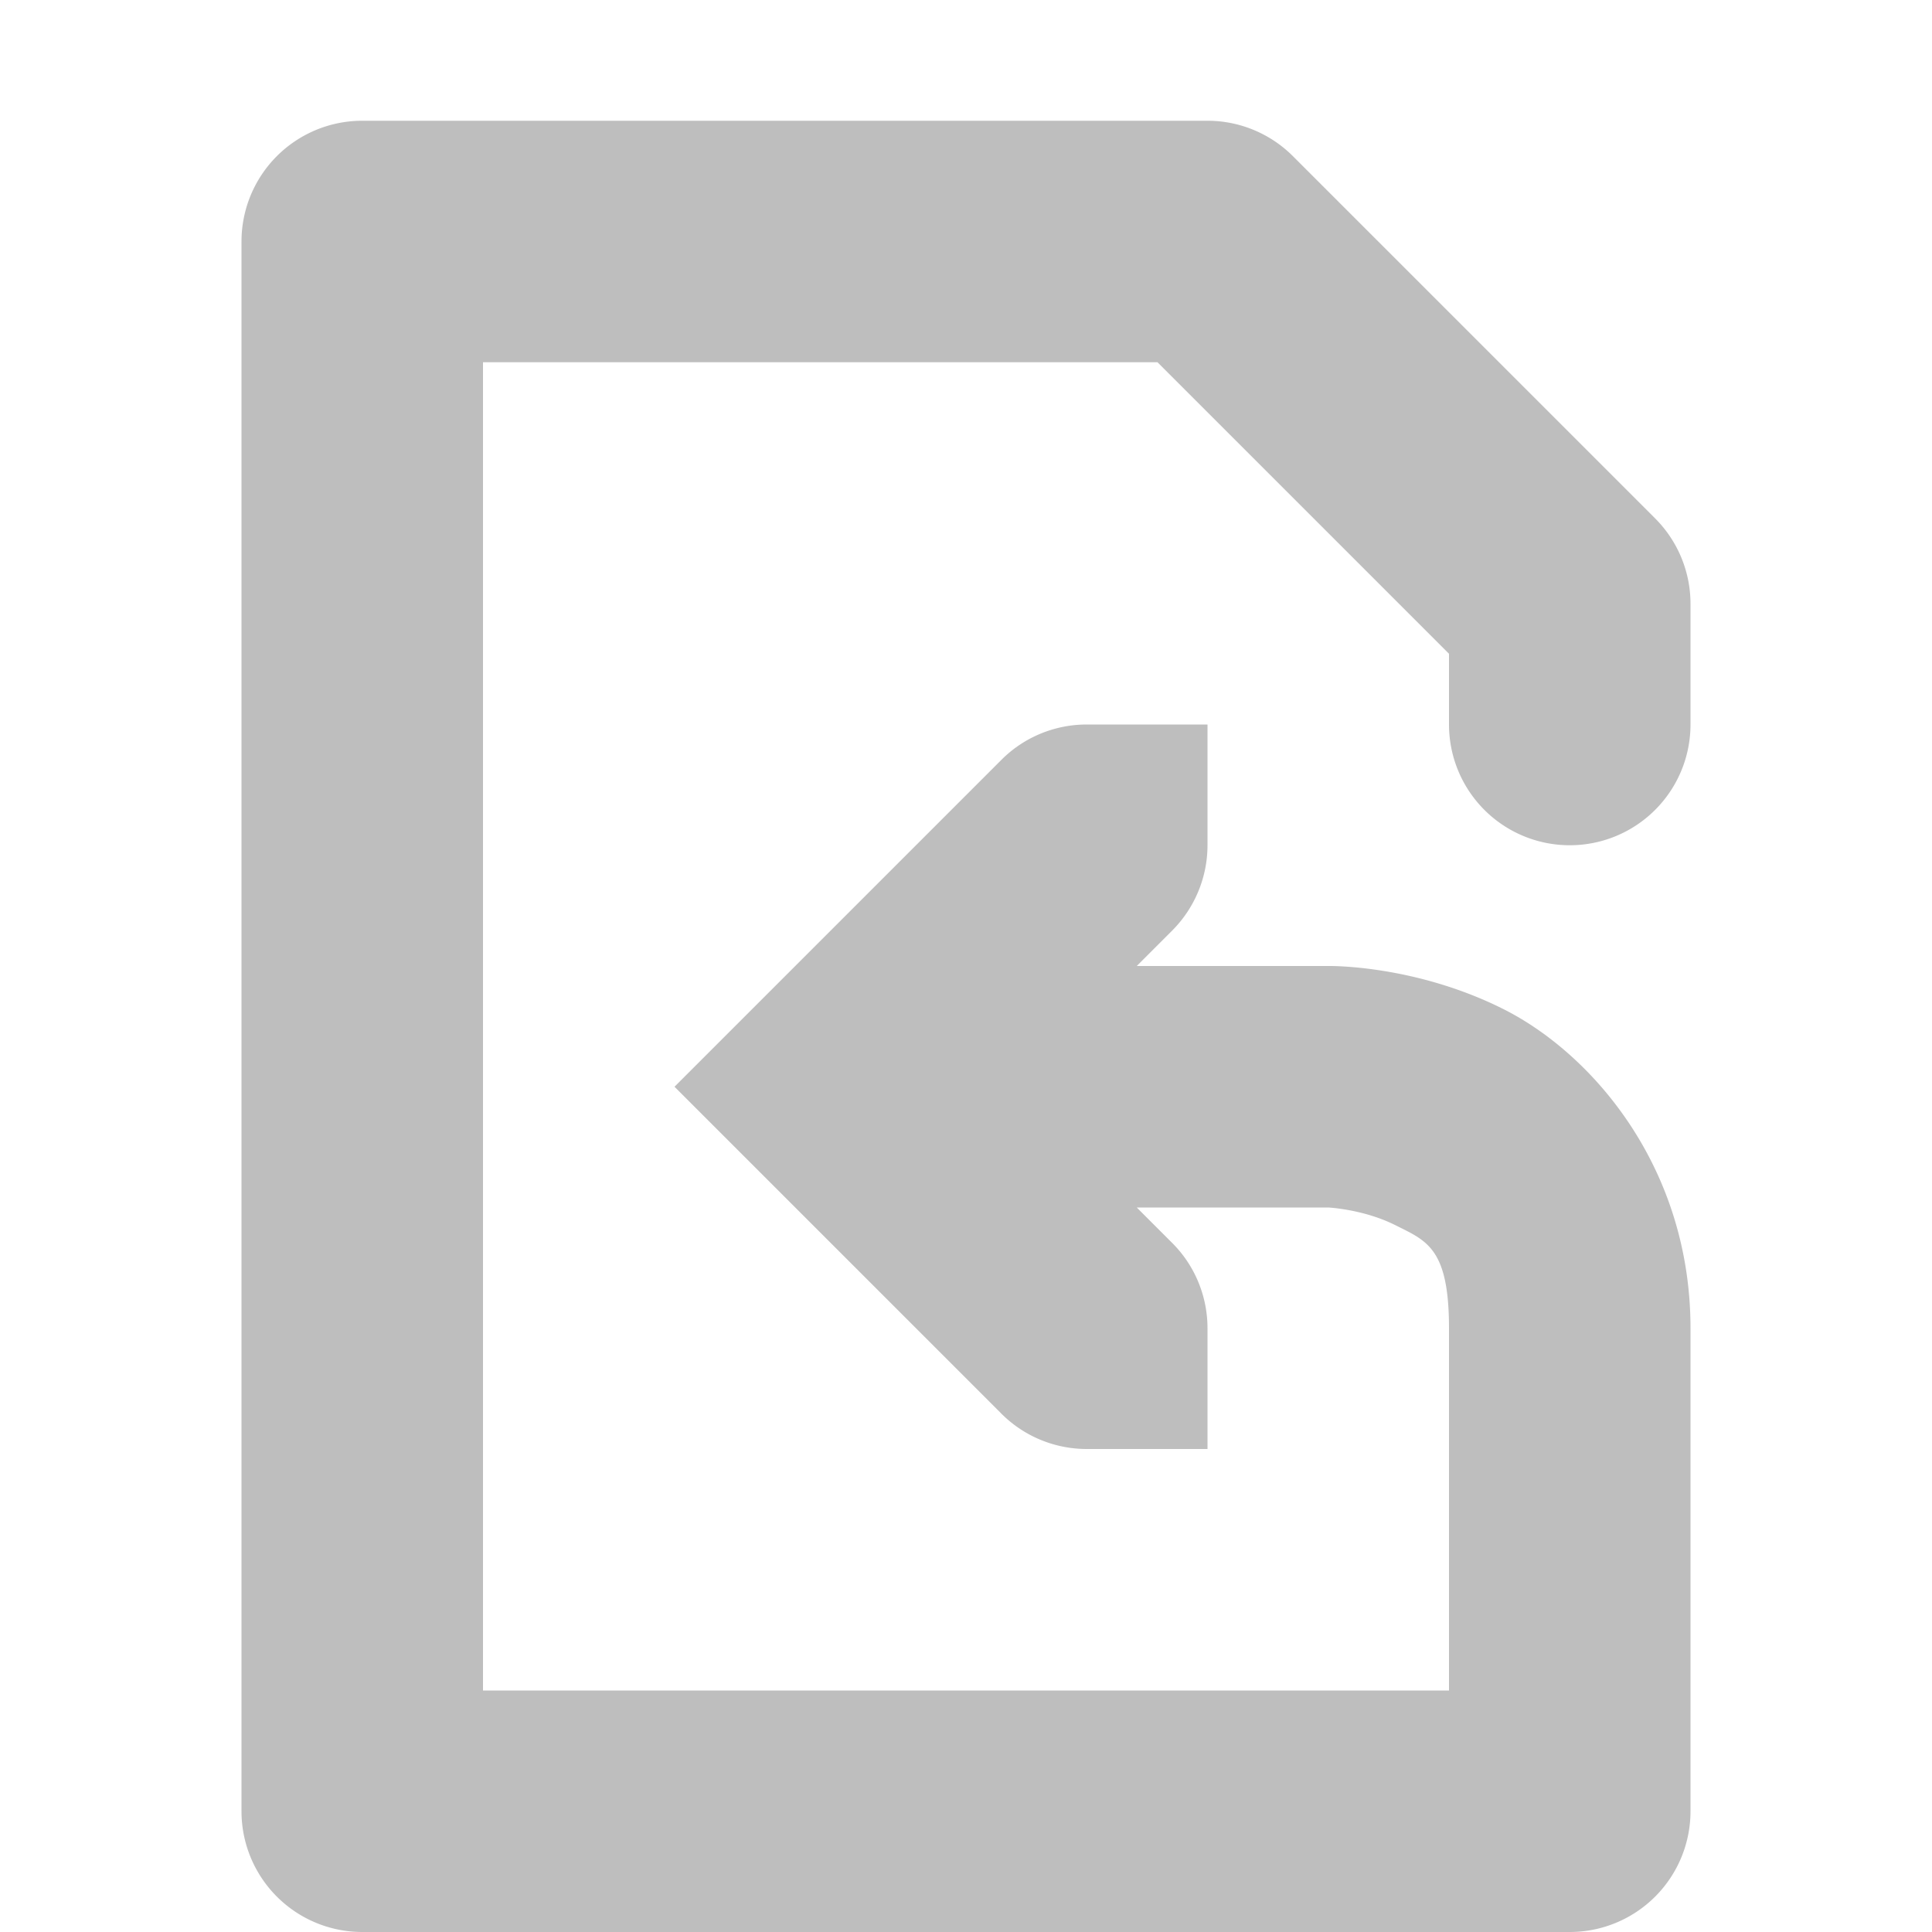
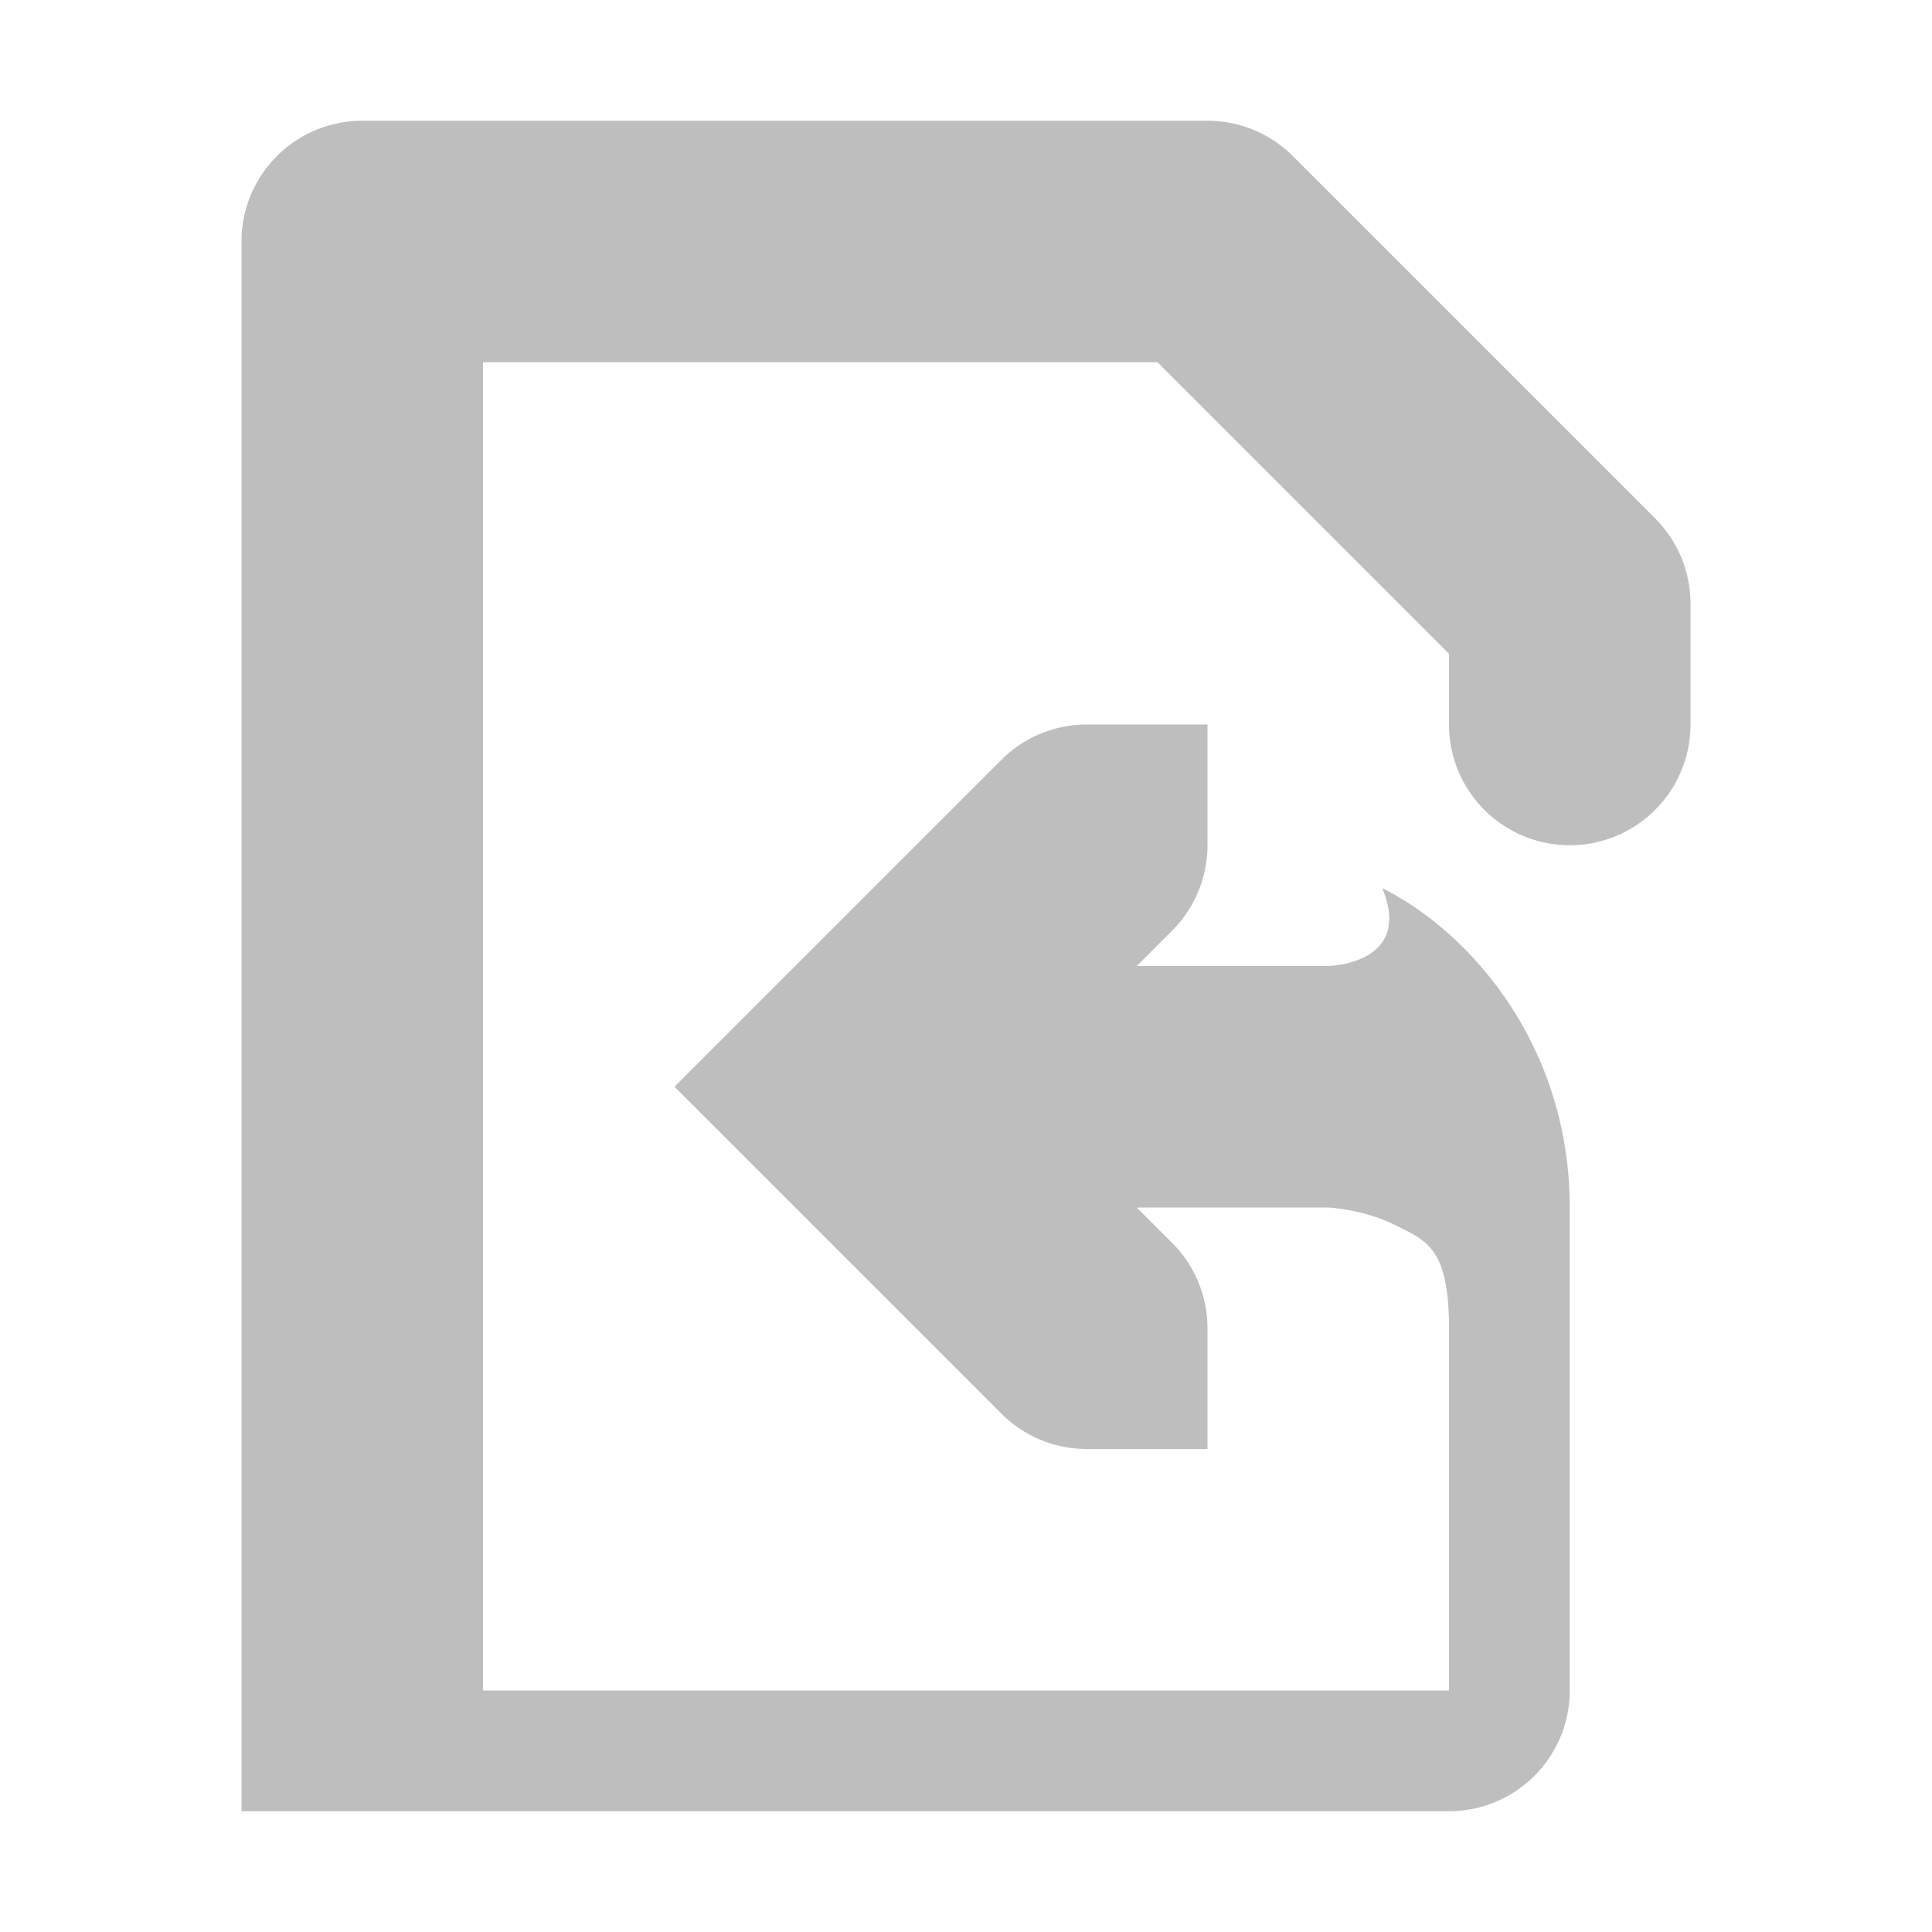
<svg xmlns="http://www.w3.org/2000/svg" xmlns:ns1="http://sodipodi.sourceforge.net/DTD/sodipodi-0.dtd" xmlns:ns2="http://www.inkscape.org/namespaces/inkscape" xmlns:ns3="http://www.openswatchbook.org/uri/2009/osb" ns1:docname="document-revert-symbolic.svg" ns2:export-filename="/home/sam/dev/RESOURCES/gnome-icon-theme-symbolic/src/gnome-stencils.png" ns2:export-xdpi="90" ns2:export-ydpi="90" height="16" id="svg7384" version="1.1" ns2:version="0.92pre3 r" viewBox="0 0 16 16" width="16">
  <ns1:namedview ns2:bbox-nodes="true" ns2:bbox-paths="true" bordercolor="#666666" borderopacity="1" ns2:current-layer="layer12" ns2:cx="53.792846" ns2:cy="11.09031" ns2:document-units="px" gridtolerance="10" ns2:guide-bbox="true" guidetolerance="10" id="namedview88" ns2:measure-end="0,0" ns2:measure-start="0,0" ns2:object-nodes="true" ns2:object-paths="false" objecttolerance="10" pagecolor="#3a3b39" ns2:pageopacity="1" ns2:pageshadow="2" showborder="false" showgrid="false" showguides="true" ns2:snap-bbox="true" ns2:snap-bbox-midpoints="false" ns2:snap-global="true" ns2:snap-grids="true" ns2:snap-nodes="true" ns2:snap-others="false" ns2:snap-to-guides="true" ns2:window-height="1016" ns2:window-maximized="1" ns2:window-width="1920" ns2:window-x="0" ns2:window-y="27" ns2:zoom="16">
    <ns2:grid dotted="false" empspacing="2" enabled="true" id="grid4866" originx="-120" originy="590" snapvisiblegridlinesonly="true" spacingx="1px" spacingy="1px" type="xygrid" visible="true" />
  </ns1:namedview>
  <title id="title9167">Gnome Symbolic Icon Theme</title>
  <defs id="defs7386">
    <linearGradient gradientTransform="matrix(-2.737,0.282,-0.189,-1,239.54,-879.456)" id="linearGradient19282" ns3:paint="solid">
      <stop id="stop19284" offset="0" style="stop-color:#666666;stop-opacity:1;" />
    </linearGradient>
  </defs>
  <g ns2:groupmode="layer" id="layer9" ns2:label="status" style="display:inline" transform="translate(-361,-807)" />
  <g ns2:groupmode="layer" id="layer10" ns2:label="devices" style="display:inline" transform="translate(-361,-807)" />
  <g ns2:groupmode="layer" id="layer11" ns2:label="apps" transform="translate(-361,-807)" />
  <g ns2:groupmode="layer" id="layer13" ns2:label="places" style="display:inline" transform="translate(-361,-807)" />
  <g ns2:groupmode="layer" id="layer14" ns2:label="mimetypes" transform="translate(-361,-807)" />
  <g ns2:groupmode="layer" id="layer15" ns2:label="emblems" style="display:inline" transform="translate(-361,-807)" />
  <g ns2:groupmode="layer" id="g71291" ns2:label="emotes" style="display:inline" transform="translate(-361,-807)" />
  <g ns2:groupmode="layer" id="g4953" ns2:label="categories" style="display:inline" transform="translate(-361,-807)" />
  <g ns2:groupmode="layer" id="layer12" ns2:label="actions" style="display:inline" transform="translate(-361,-807)">
-     <path ns2:connector-curvature="0" d="m 364,808 a 1,1 0 0 0 -1,1 v 13 a 1,1 0 0 0 1,1 h 10 a 1,1 0 0 0 1,-1 v -4 c 0,-1.333 -0.814,-2.275 -1.553,-2.645 C 372.709,814.986 372,815 372,815 h -1.586 l 0.283,-0.283 c 0.003,-0.003 0.007,-0.006 0.01,-0.01 0.187,-0.187 0.293,-0.442 0.293,-0.707 v -1 h -1 c -0.265,4e-5 -0.52,0.105 -0.707,0.293 L 366.586,816 l 2.697,2.697 c 0.188,0.194 0.447,0.303 0.717,0.303 h 1 v -1 c -4e-5,-0.265 -0.105,-0.52 -0.293,-0.707 L 370.414,817 h 1.586 c 0,0 0.291,0.014 0.553,0.145 0.261,0.131 0.447,0.189 0.447,0.855 v 3 h -8 v -11 h 5.586 l 2.414,2.414 V 813 a 1,1 0 1 0 2,0 v -1 a 1,1 0 0 0 -0.293,-0.707 l -3,-3 A 1,1 0 0 0 371,808 Z" id="path9737" style="color:#000000;font-style:normal;font-variant:normal;font-weight:normal;font-stretch:normal;font-size:medium;line-height:normal;font-family:sans-serif;font-variant-ligatures:normal;font-variant-position:normal;font-variant-caps:normal;font-variant-numeric:normal;font-variant-alternates:normal;font-feature-settings:normal;text-indent:0;text-align:start;text-decoration:none;text-decoration-line:none;text-decoration-style:solid;text-decoration-color:#000000;letter-spacing:normal;word-spacing:normal;text-transform:none;writing-mode:lr-tb;direction:ltr;text-orientation:mixed;dominant-baseline:auto;baseline-shift:baseline;text-anchor:start;white-space:normal;shape-padding:0;clip-rule:nonzero;display:inline;overflow:visible;visibility:visible;opacity:1;isolation:auto;mix-blend-mode:normal;color-interpolation:sRGB;color-interpolation-filters:linearRGB;solid-color:#000000;solid-opacity:1;fill:#bebebe;fill-opacity:1;fill-rule:evenodd;stroke:none;stroke-width:2;stroke-linecap:round;stroke-linejoin:round;stroke-miterlimit:4;stroke-dasharray:none;stroke-dashoffset:0;stroke-opacity:1;color-rendering:auto;image-rendering:auto;shape-rendering:auto;text-rendering:auto;enable-background:accumulate" />
+     <path ns2:connector-curvature="0" d="m 364,808 a 1,1 0 0 0 -1,1 v 13 h 10 a 1,1 0 0 0 1,-1 v -4 c 0,-1.333 -0.814,-2.275 -1.553,-2.645 C 372.709,814.986 372,815 372,815 h -1.586 l 0.283,-0.283 c 0.003,-0.003 0.007,-0.006 0.01,-0.01 0.187,-0.187 0.293,-0.442 0.293,-0.707 v -1 h -1 c -0.265,4e-5 -0.52,0.105 -0.707,0.293 L 366.586,816 l 2.697,2.697 c 0.188,0.194 0.447,0.303 0.717,0.303 h 1 v -1 c -4e-5,-0.265 -0.105,-0.52 -0.293,-0.707 L 370.414,817 h 1.586 c 0,0 0.291,0.014 0.553,0.145 0.261,0.131 0.447,0.189 0.447,0.855 v 3 h -8 v -11 h 5.586 l 2.414,2.414 V 813 a 1,1 0 1 0 2,0 v -1 a 1,1 0 0 0 -0.293,-0.707 l -3,-3 A 1,1 0 0 0 371,808 Z" id="path9737" style="color:#000000;font-style:normal;font-variant:normal;font-weight:normal;font-stretch:normal;font-size:medium;line-height:normal;font-family:sans-serif;font-variant-ligatures:normal;font-variant-position:normal;font-variant-caps:normal;font-variant-numeric:normal;font-variant-alternates:normal;font-feature-settings:normal;text-indent:0;text-align:start;text-decoration:none;text-decoration-line:none;text-decoration-style:solid;text-decoration-color:#000000;letter-spacing:normal;word-spacing:normal;text-transform:none;writing-mode:lr-tb;direction:ltr;text-orientation:mixed;dominant-baseline:auto;baseline-shift:baseline;text-anchor:start;white-space:normal;shape-padding:0;clip-rule:nonzero;display:inline;overflow:visible;visibility:visible;opacity:1;isolation:auto;mix-blend-mode:normal;color-interpolation:sRGB;color-interpolation-filters:linearRGB;solid-color:#000000;solid-opacity:1;fill:#bebebe;fill-opacity:1;fill-rule:evenodd;stroke:none;stroke-width:2;stroke-linecap:round;stroke-linejoin:round;stroke-miterlimit:4;stroke-dasharray:none;stroke-dashoffset:0;stroke-opacity:1;color-rendering:auto;image-rendering:auto;shape-rendering:auto;text-rendering:auto;enable-background:accumulate" />
  </g>
</svg>